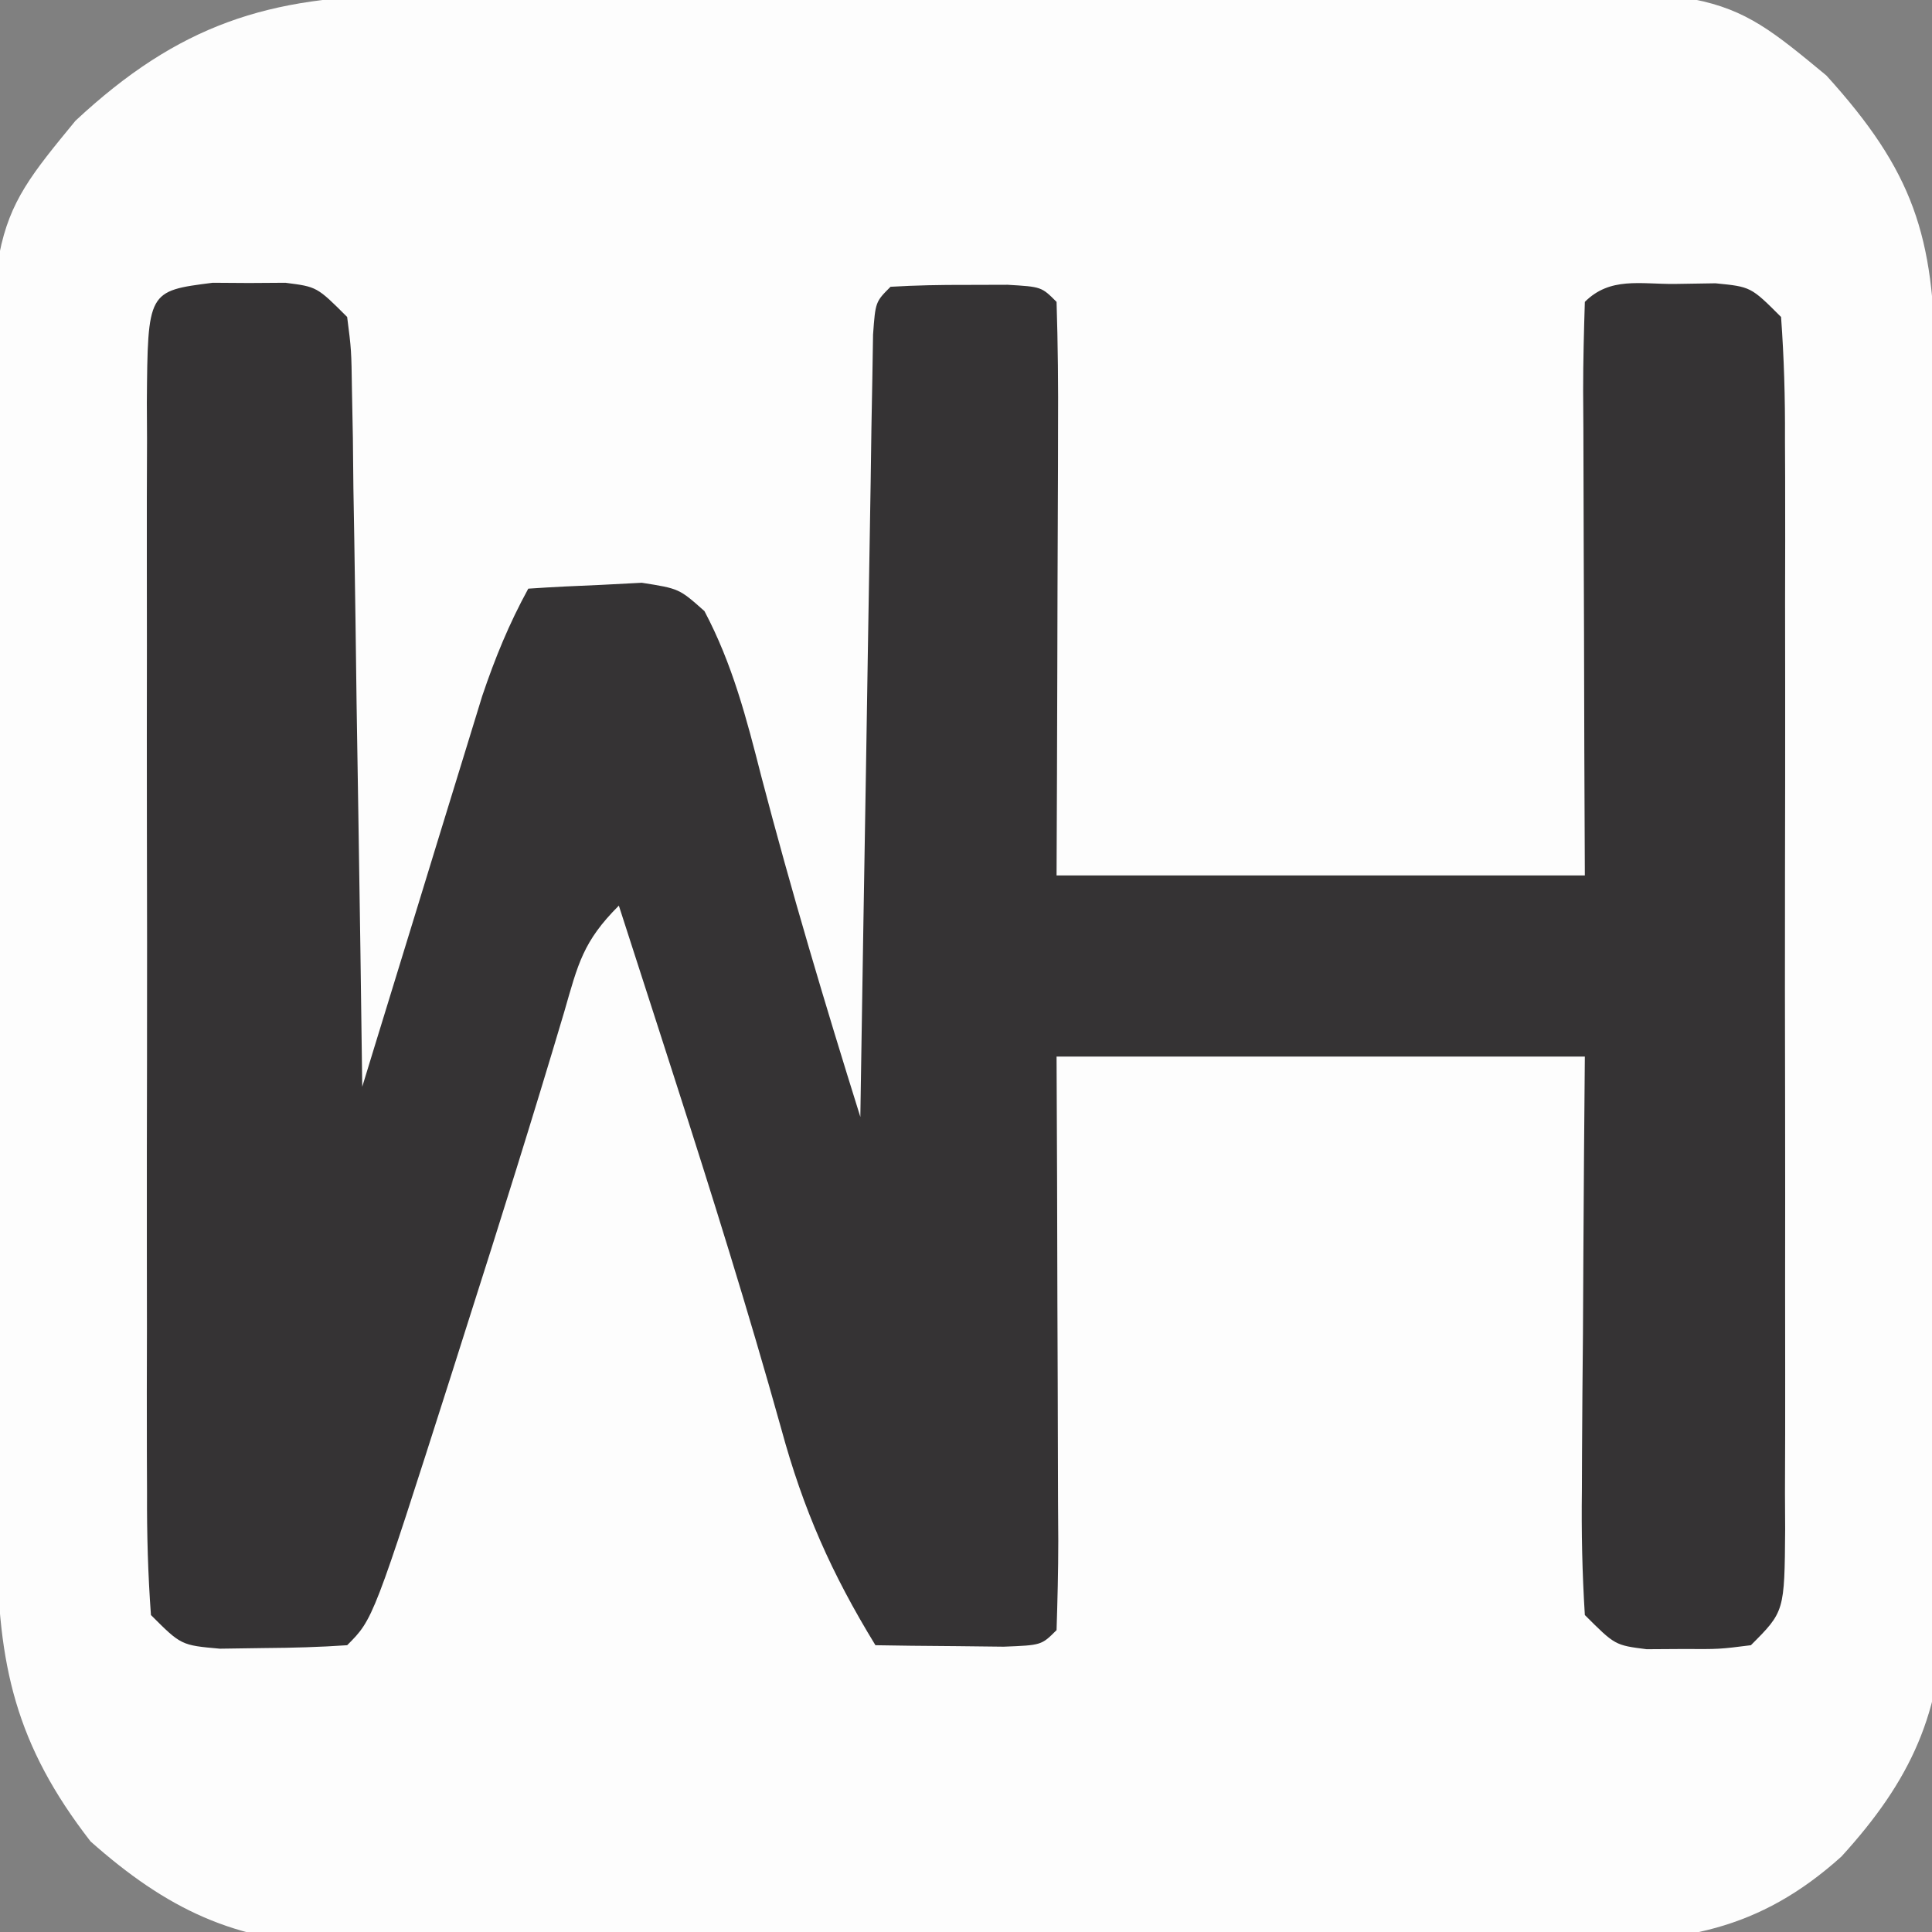
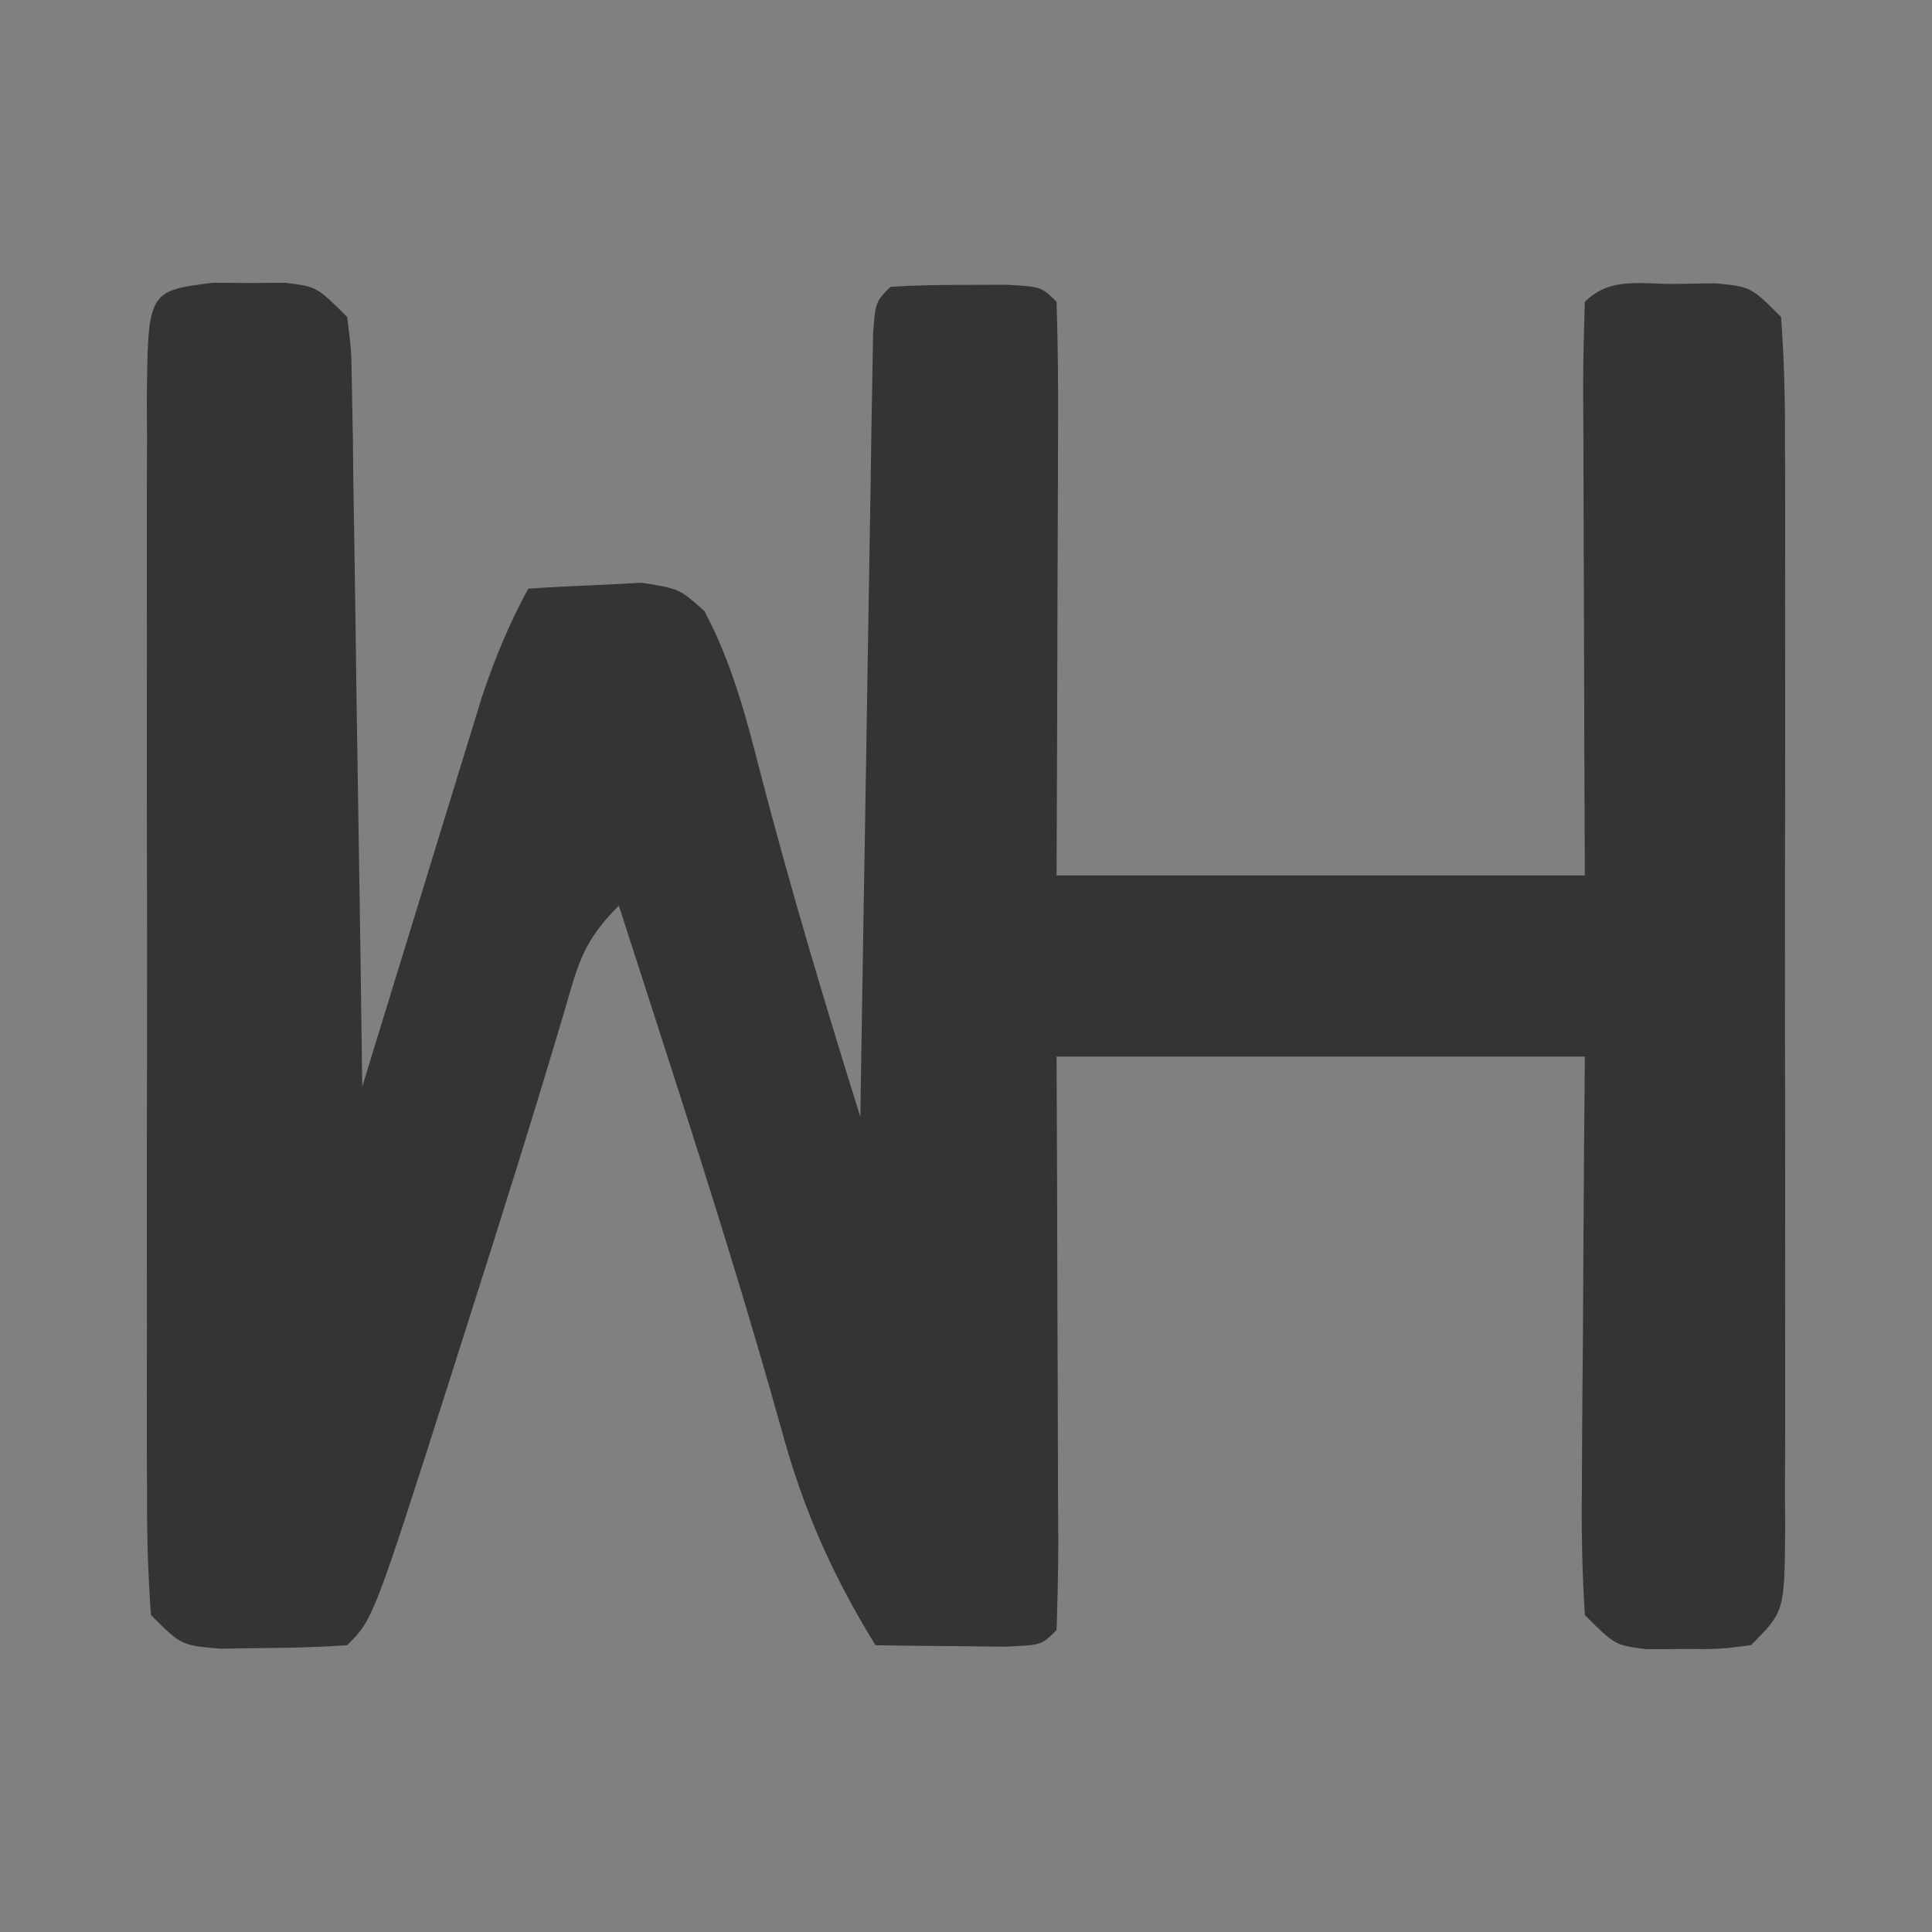
<svg xmlns="http://www.w3.org/2000/svg" version="1.1" width="128" height="128">
  <rect width="100%" height="100%" fill="#808080" stroke="none" />
-   <path d="M0 0 C0.892 -0.008 1.783 -0.017 2.702 -0.025 C5.646 -0.049 8.59 -0.058 11.534 -0.065 C13.588 -0.074 15.642 -0.083 17.696 -0.092 C22.003 -0.109 26.309 -0.116 30.616 -0.119 C36.116 -0.125 41.615 -0.162 47.115 -0.208 C51.359 -0.238 55.603 -0.245 59.847 -0.246 C61.873 -0.25 63.9 -0.262 65.926 -0.283 C87.057 -0.484 87.057 -0.484 94.054 5.306 C99.82 11.66 101.208 15.94 101.263 24.479 C101.272 25.43 101.282 26.381 101.292 27.362 C101.322 30.522 101.344 33.682 101.363 36.842 C101.369 37.921 101.376 39 101.382 40.112 C101.415 45.828 101.44 51.544 101.459 57.26 C101.477 61.987 101.512 66.713 101.562 71.44 C101.622 77.148 101.652 82.856 101.662 88.564 C101.671 90.737 101.689 92.909 101.719 95.082 C101.758 98.131 101.759 101.179 101.751 104.229 C101.781 105.564 101.781 105.564 101.812 106.926 C101.733 113.752 99.655 118.26 95.054 123.306 C89.558 128.255 84.401 129.039 77.201 128.969 C76.248 128.98 75.296 128.99 74.315 129.001 C71.187 129.028 68.061 129.018 64.933 129.006 C62.746 129.012 60.56 129.019 58.373 129.027 C53.798 129.039 49.223 129.033 44.647 129.013 C38.799 128.99 32.951 129.017 27.103 129.058 C22.589 129.084 18.076 129.081 13.562 129.07 C11.407 129.069 9.251 129.077 7.095 129.094 C4.075 129.114 1.057 129.095 -1.963 129.067 C-3.285 129.087 -3.285 129.087 -4.632 129.108 C-11.358 128.984 -15.915 126.768 -20.946 122.306 C-25.911 115.904 -27.098 110.639 -27.139 102.587 C-27.147 101.696 -27.155 100.804 -27.164 99.886 C-27.189 96.931 -27.205 93.976 -27.219 91.021 C-27.225 90.01 -27.23 89 -27.236 87.958 C-27.262 82.604 -27.282 77.25 -27.296 71.896 C-27.309 67.473 -27.337 63.052 -27.378 58.63 C-27.428 53.284 -27.452 47.938 -27.459 42.591 C-27.466 40.559 -27.481 38.527 -27.505 36.495 C-27.741 15.356 -27.741 15.356 -21.946 8.306 C-15.133 1.957 -9.163 0.007 0 0 Z " fill="#FDFDFD" transform="translate(26.946,-0.306)" />
  <path d="M0 0 C1.191 0.008 1.191 0.008 2.406 0.016 C3.2 0.01 3.994 0.005 4.812 0 C6.906 0.266 6.906 0.266 8.906 2.266 C9.185 4.442 9.185 4.442 9.225 7.174 C9.245 8.195 9.265 9.216 9.285 10.268 C9.297 11.373 9.308 12.478 9.32 13.617 C9.34 14.746 9.359 15.876 9.379 17.039 C9.439 20.656 9.485 24.273 9.531 27.891 C9.569 30.339 9.608 32.786 9.648 35.234 C9.745 41.245 9.83 47.255 9.906 53.266 C10.299 51.979 10.299 51.979 10.701 50.667 C11.678 47.476 12.659 44.285 13.642 41.095 C14.066 39.716 14.489 38.337 14.91 36.958 C15.518 34.971 16.129 32.985 16.742 31 C17.109 29.806 17.475 28.612 17.853 27.382 C18.708 24.852 19.628 22.601 20.906 20.266 C22.509 20.157 24.114 20.08 25.719 20.016 C26.612 19.969 27.505 19.923 28.426 19.875 C30.906 20.266 30.906 20.266 32.578 21.754 C34.437 25.269 35.365 28.863 36.344 32.703 C38.329 40.291 40.563 47.78 42.906 55.266 C42.917 54.591 42.927 53.917 42.937 53.222 C43.045 46.231 43.16 39.24 43.279 32.249 C43.322 29.637 43.364 27.025 43.404 24.412 C43.461 20.667 43.525 16.921 43.59 13.176 C43.607 12 43.623 10.824 43.64 9.612 C43.66 8.531 43.68 7.45 43.701 6.336 C43.716 5.379 43.732 4.422 43.748 3.436 C43.906 1.266 43.906 1.266 44.906 0.266 C46.571 0.167 48.239 0.136 49.906 0.141 C51.267 0.137 51.267 0.137 52.656 0.133 C54.906 0.266 54.906 0.266 55.906 1.266 C55.995 4.077 56.021 6.864 56.004 9.676 C56.002 10.518 56.001 11.36 56 12.227 C55.994 14.928 55.981 17.628 55.969 20.328 C55.964 22.154 55.959 23.98 55.955 25.807 C55.945 30.293 55.925 34.779 55.906 39.266 C67.456 39.266 79.006 39.266 90.906 39.266 C90.895 36.534 90.883 33.803 90.871 30.988 C90.863 28.354 90.857 25.72 90.851 23.085 C90.846 21.249 90.839 19.413 90.831 17.576 C90.819 14.943 90.813 12.309 90.809 9.676 C90.803 8.85 90.798 8.024 90.793 7.173 C90.793 5.203 90.844 3.234 90.906 1.266 C92.572 -0.4 94.566 0.094 96.844 0.078 C97.74 0.064 98.636 0.05 99.559 0.035 C101.906 0.266 101.906 0.266 103.906 2.266 C104.105 4.996 104.179 7.624 104.165 10.355 C104.169 11.191 104.172 12.027 104.176 12.888 C104.184 15.66 104.179 18.431 104.172 21.203 C104.173 23.124 104.175 25.044 104.178 26.965 C104.181 30.993 104.176 35.021 104.167 39.05 C104.156 44.222 104.162 49.394 104.174 54.566 C104.181 58.533 104.179 62.499 104.174 66.466 C104.173 68.374 104.174 70.281 104.179 72.188 C104.184 74.851 104.176 77.513 104.165 80.176 C104.169 80.97 104.173 81.763 104.177 82.581 C104.135 88.037 104.135 88.037 101.906 90.266 C99.812 90.531 99.812 90.531 97.406 90.516 C96.612 90.521 95.818 90.526 95 90.531 C92.906 90.266 92.906 90.266 90.906 88.266 C90.731 85.469 90.675 82.772 90.711 79.977 C90.714 79.158 90.717 78.34 90.72 77.496 C90.731 74.878 90.756 72.259 90.781 69.641 C90.791 67.867 90.8 66.094 90.809 64.32 C90.829 59.969 90.868 55.617 90.906 51.266 C79.356 51.266 67.806 51.266 55.906 51.266 C55.918 53.997 55.929 56.729 55.941 59.543 C55.949 62.177 55.955 64.812 55.961 67.446 C55.966 69.282 55.973 71.119 55.982 72.955 C55.994 75.588 55.999 78.222 56.004 80.855 C56.009 81.682 56.014 82.508 56.02 83.359 C56.02 85.328 55.968 87.297 55.906 89.266 C54.906 90.266 54.906 90.266 52.402 90.363 C51.393 90.352 50.384 90.34 49.344 90.328 C48.332 90.319 47.32 90.31 46.277 90.301 C45.495 90.289 44.712 90.278 43.906 90.266 C41.004 85.523 39.126 81.299 37.656 75.891 C35.481 68.102 33.073 60.4 30.594 52.703 C30.232 51.578 29.87 50.453 29.497 49.293 C28.635 46.617 27.772 43.941 26.906 41.266 C24.531 43.641 24.208 45.11 23.281 48.328 C21.218 55.272 19.048 62.178 16.844 69.078 C16.333 70.688 16.333 70.688 15.812 72.33 C10.638 88.534 10.638 88.534 8.906 90.266 C7.097 90.391 5.282 90.441 3.469 90.453 C2.48 90.467 1.491 90.481 0.473 90.496 C-2.094 90.266 -2.094 90.266 -4.094 88.266 C-4.292 85.536 -4.366 82.907 -4.353 80.176 C-4.358 78.922 -4.358 78.922 -4.363 77.643 C-4.372 74.871 -4.366 72.1 -4.359 69.328 C-4.361 67.408 -4.363 65.487 -4.365 63.567 C-4.368 59.538 -4.364 55.51 -4.354 51.481 C-4.343 46.309 -4.35 41.137 -4.362 35.965 C-4.369 31.999 -4.367 28.032 -4.361 24.065 C-4.36 22.158 -4.362 20.25 -4.366 18.343 C-4.371 15.68 -4.364 13.018 -4.353 10.355 C-4.357 9.562 -4.361 8.768 -4.365 7.95 C-4.307 0.546 -4.307 0.546 0 0 Z " fill="#353334" transform="translate(14.094,18.734)" />
</svg>